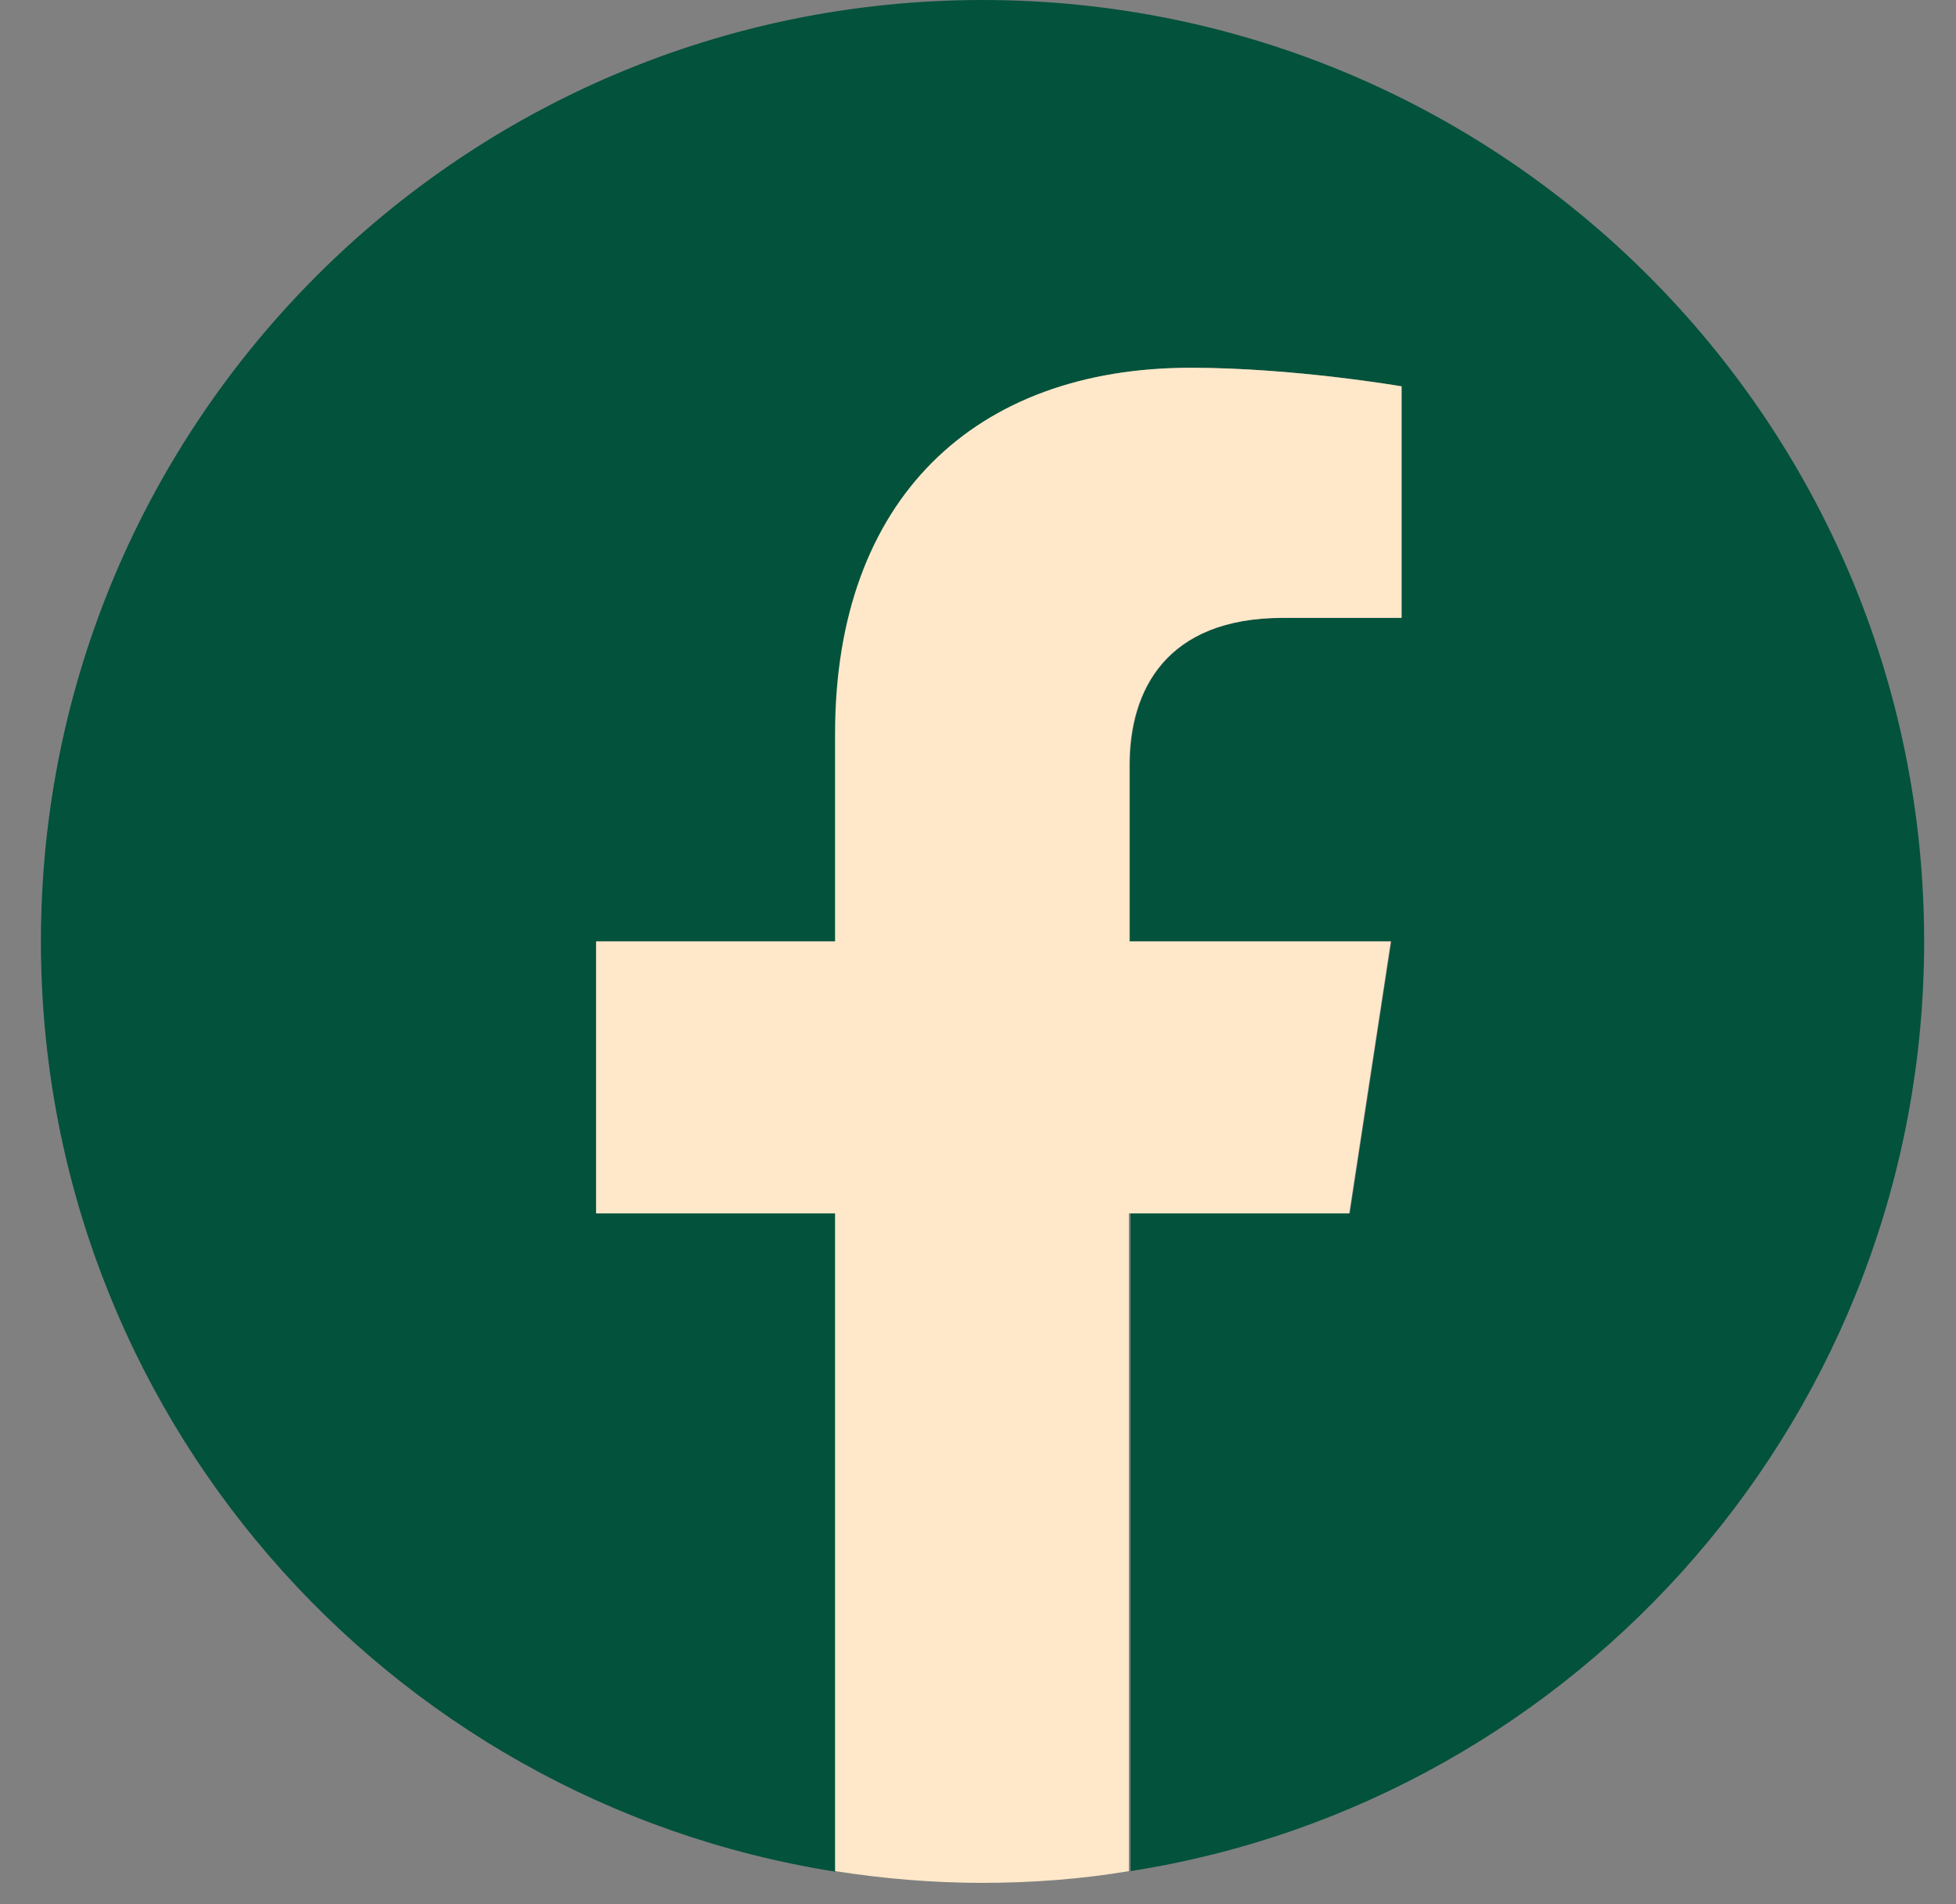
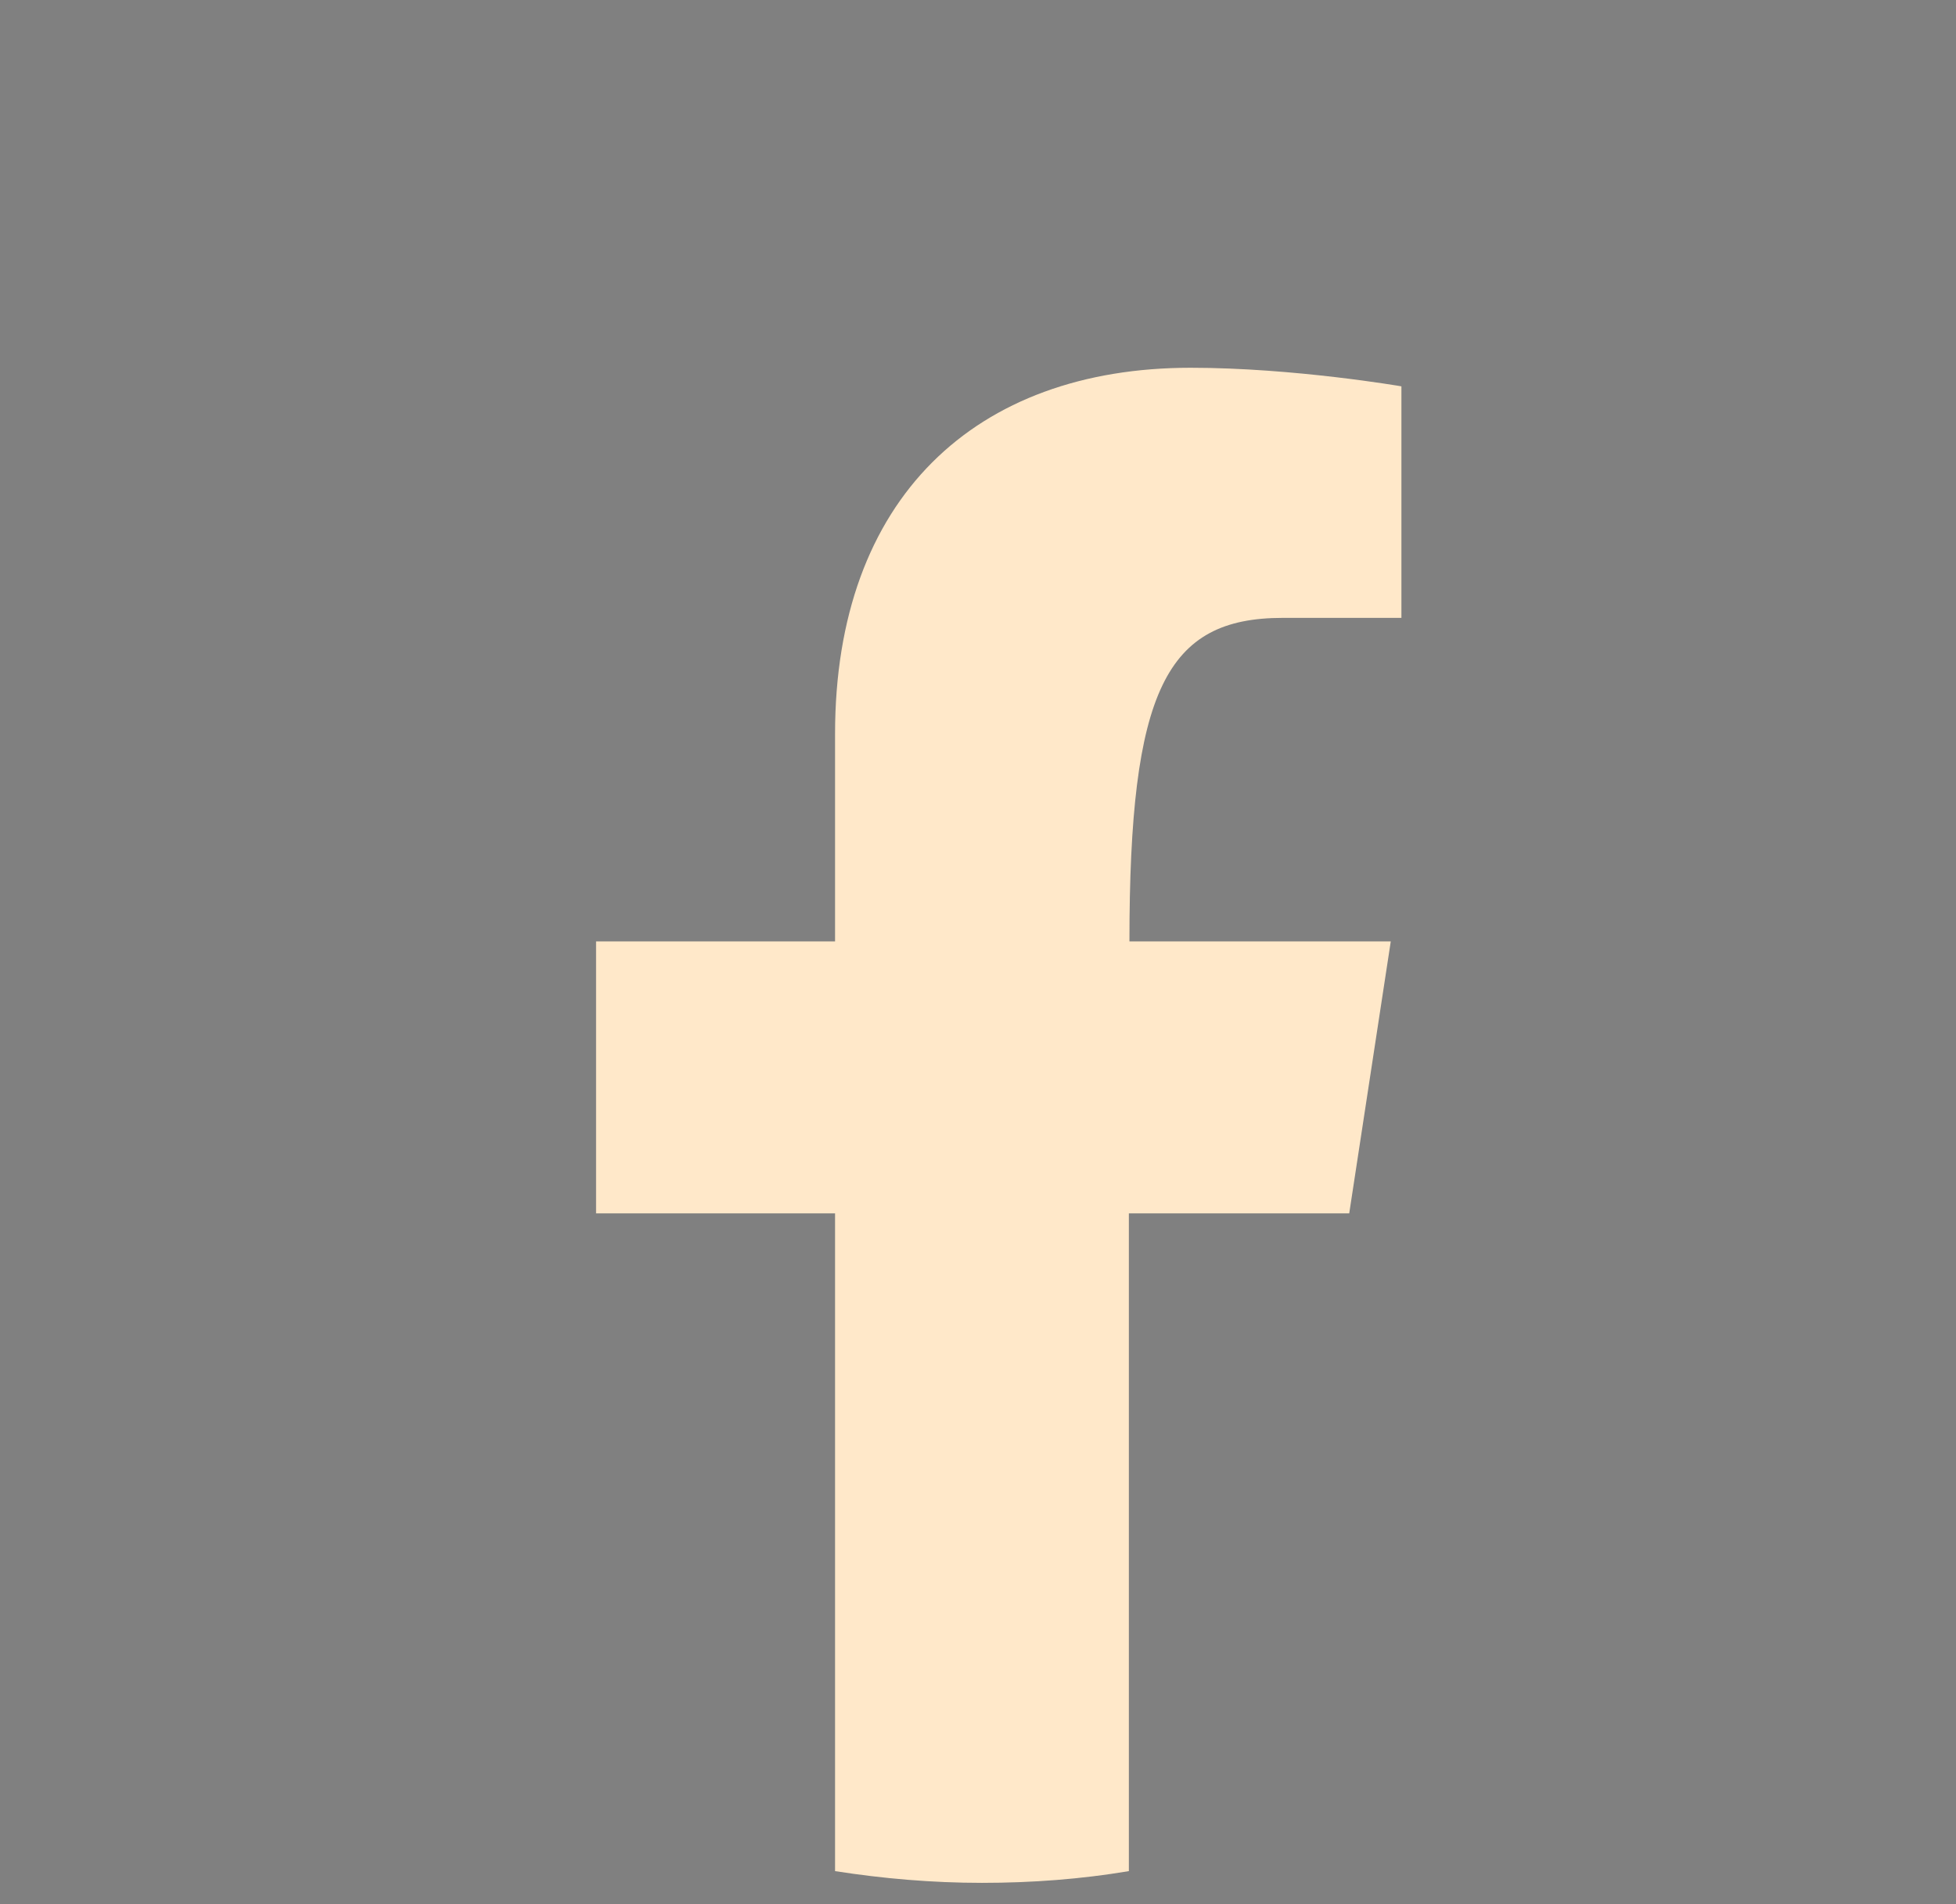
<svg xmlns="http://www.w3.org/2000/svg" width="38" height="37" viewBox="0 0 38 37" fill="none">
  <rect x="0" y="0" width="38" height="37" fill="#808080" stroke="none" />
-   <path d="M37.381 18.293C37.381 8.19 29.191 0 19.088 0C8.985 0 0.795 8.19 0.795 18.293C0.795 27.424 7.485 34.993 16.234 36.369V23.577H11.591V18.293H16.234V14.26C16.234 9.679 18.964 7.146 23.142 7.146C25.148 7.146 27.236 7.507 27.236 7.507V12.006H24.93C22.655 12.006 21.952 13.412 21.952 14.86V18.293H27.03L26.223 23.577H21.963V36.358C30.69 34.993 37.381 27.424 37.381 18.293Z" fill="#03523C" />
-   <path d="M26.212 23.577L27.019 18.293H21.942V14.86C21.942 13.412 22.655 12.006 24.92 12.006H27.226V7.507C27.226 7.507 25.137 7.146 23.131 7.146C18.953 7.146 16.223 9.679 16.223 14.26V18.293H11.58V23.577H16.223V36.358C17.154 36.503 18.105 36.586 19.077 36.586C20.049 36.586 21.001 36.514 21.931 36.358V23.577H26.212Z" fill="#FFE8C9" />
+   <path d="M26.212 23.577L27.019 18.293H21.942C21.942 13.412 22.655 12.006 24.92 12.006H27.226V7.507C27.226 7.507 25.137 7.146 23.131 7.146C18.953 7.146 16.223 9.679 16.223 14.26V18.293H11.58V23.577H16.223V36.358C17.154 36.503 18.105 36.586 19.077 36.586C20.049 36.586 21.001 36.514 21.931 36.358V23.577H26.212Z" fill="#FFE8C9" />
</svg>